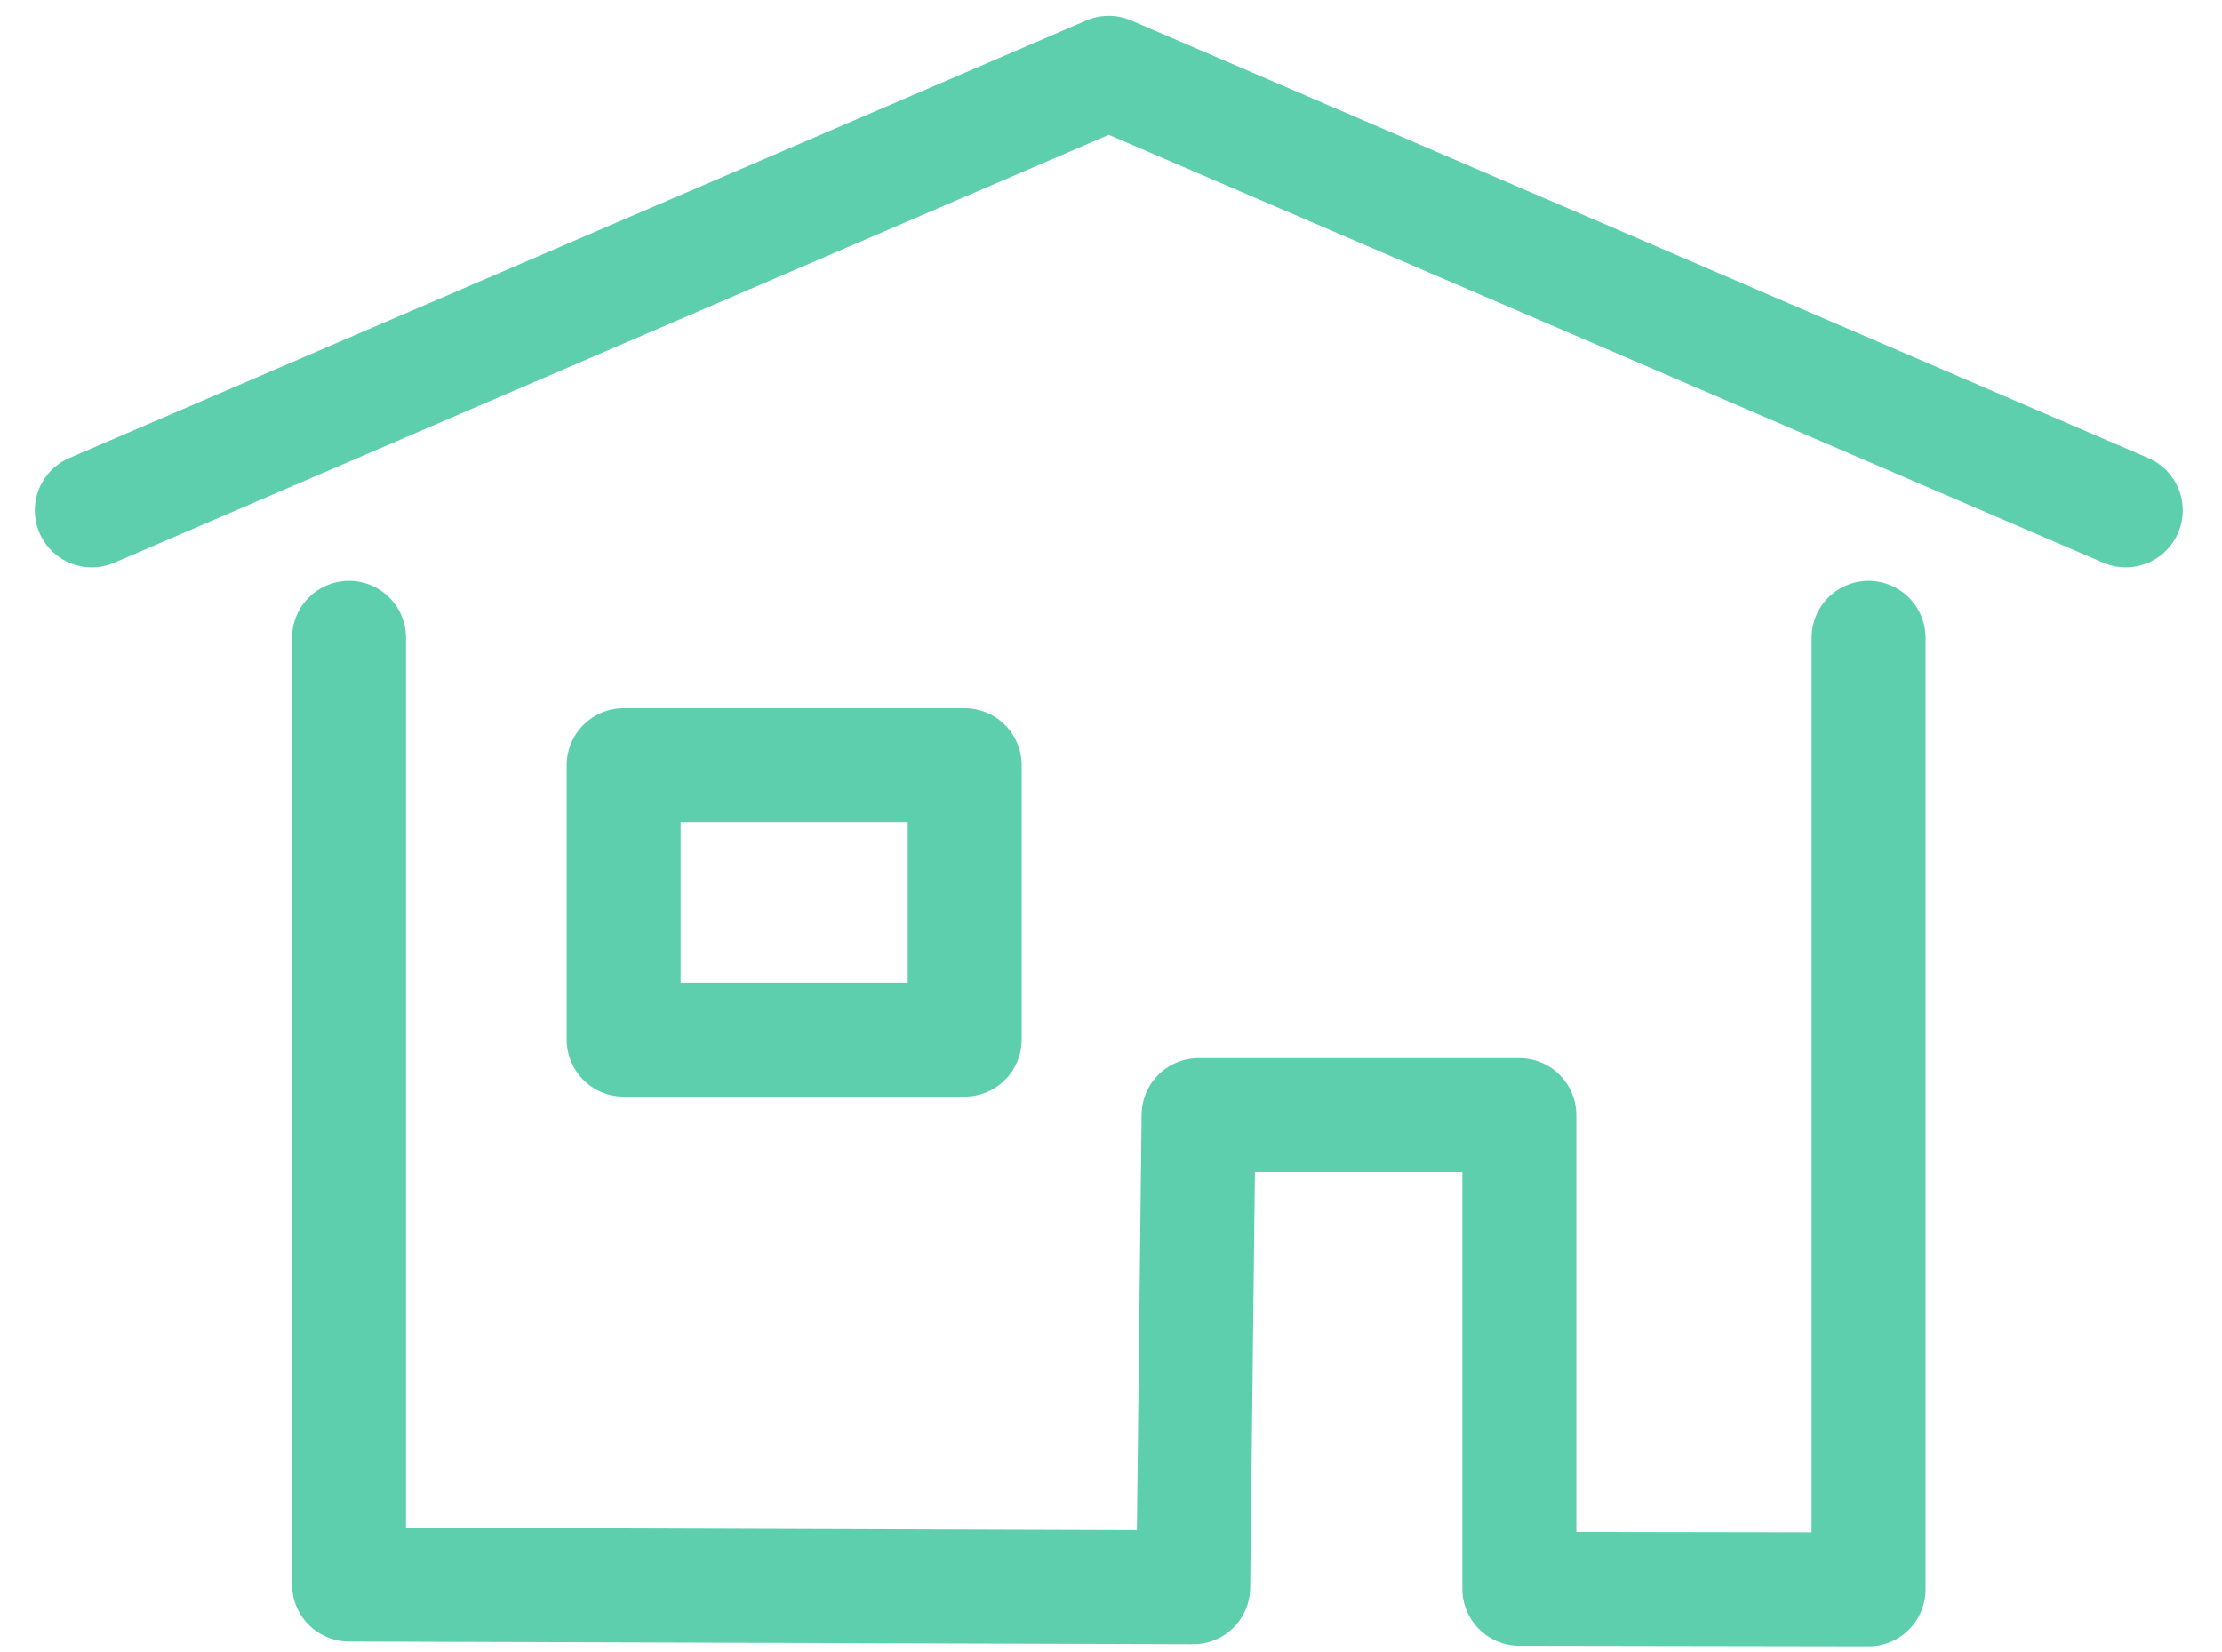
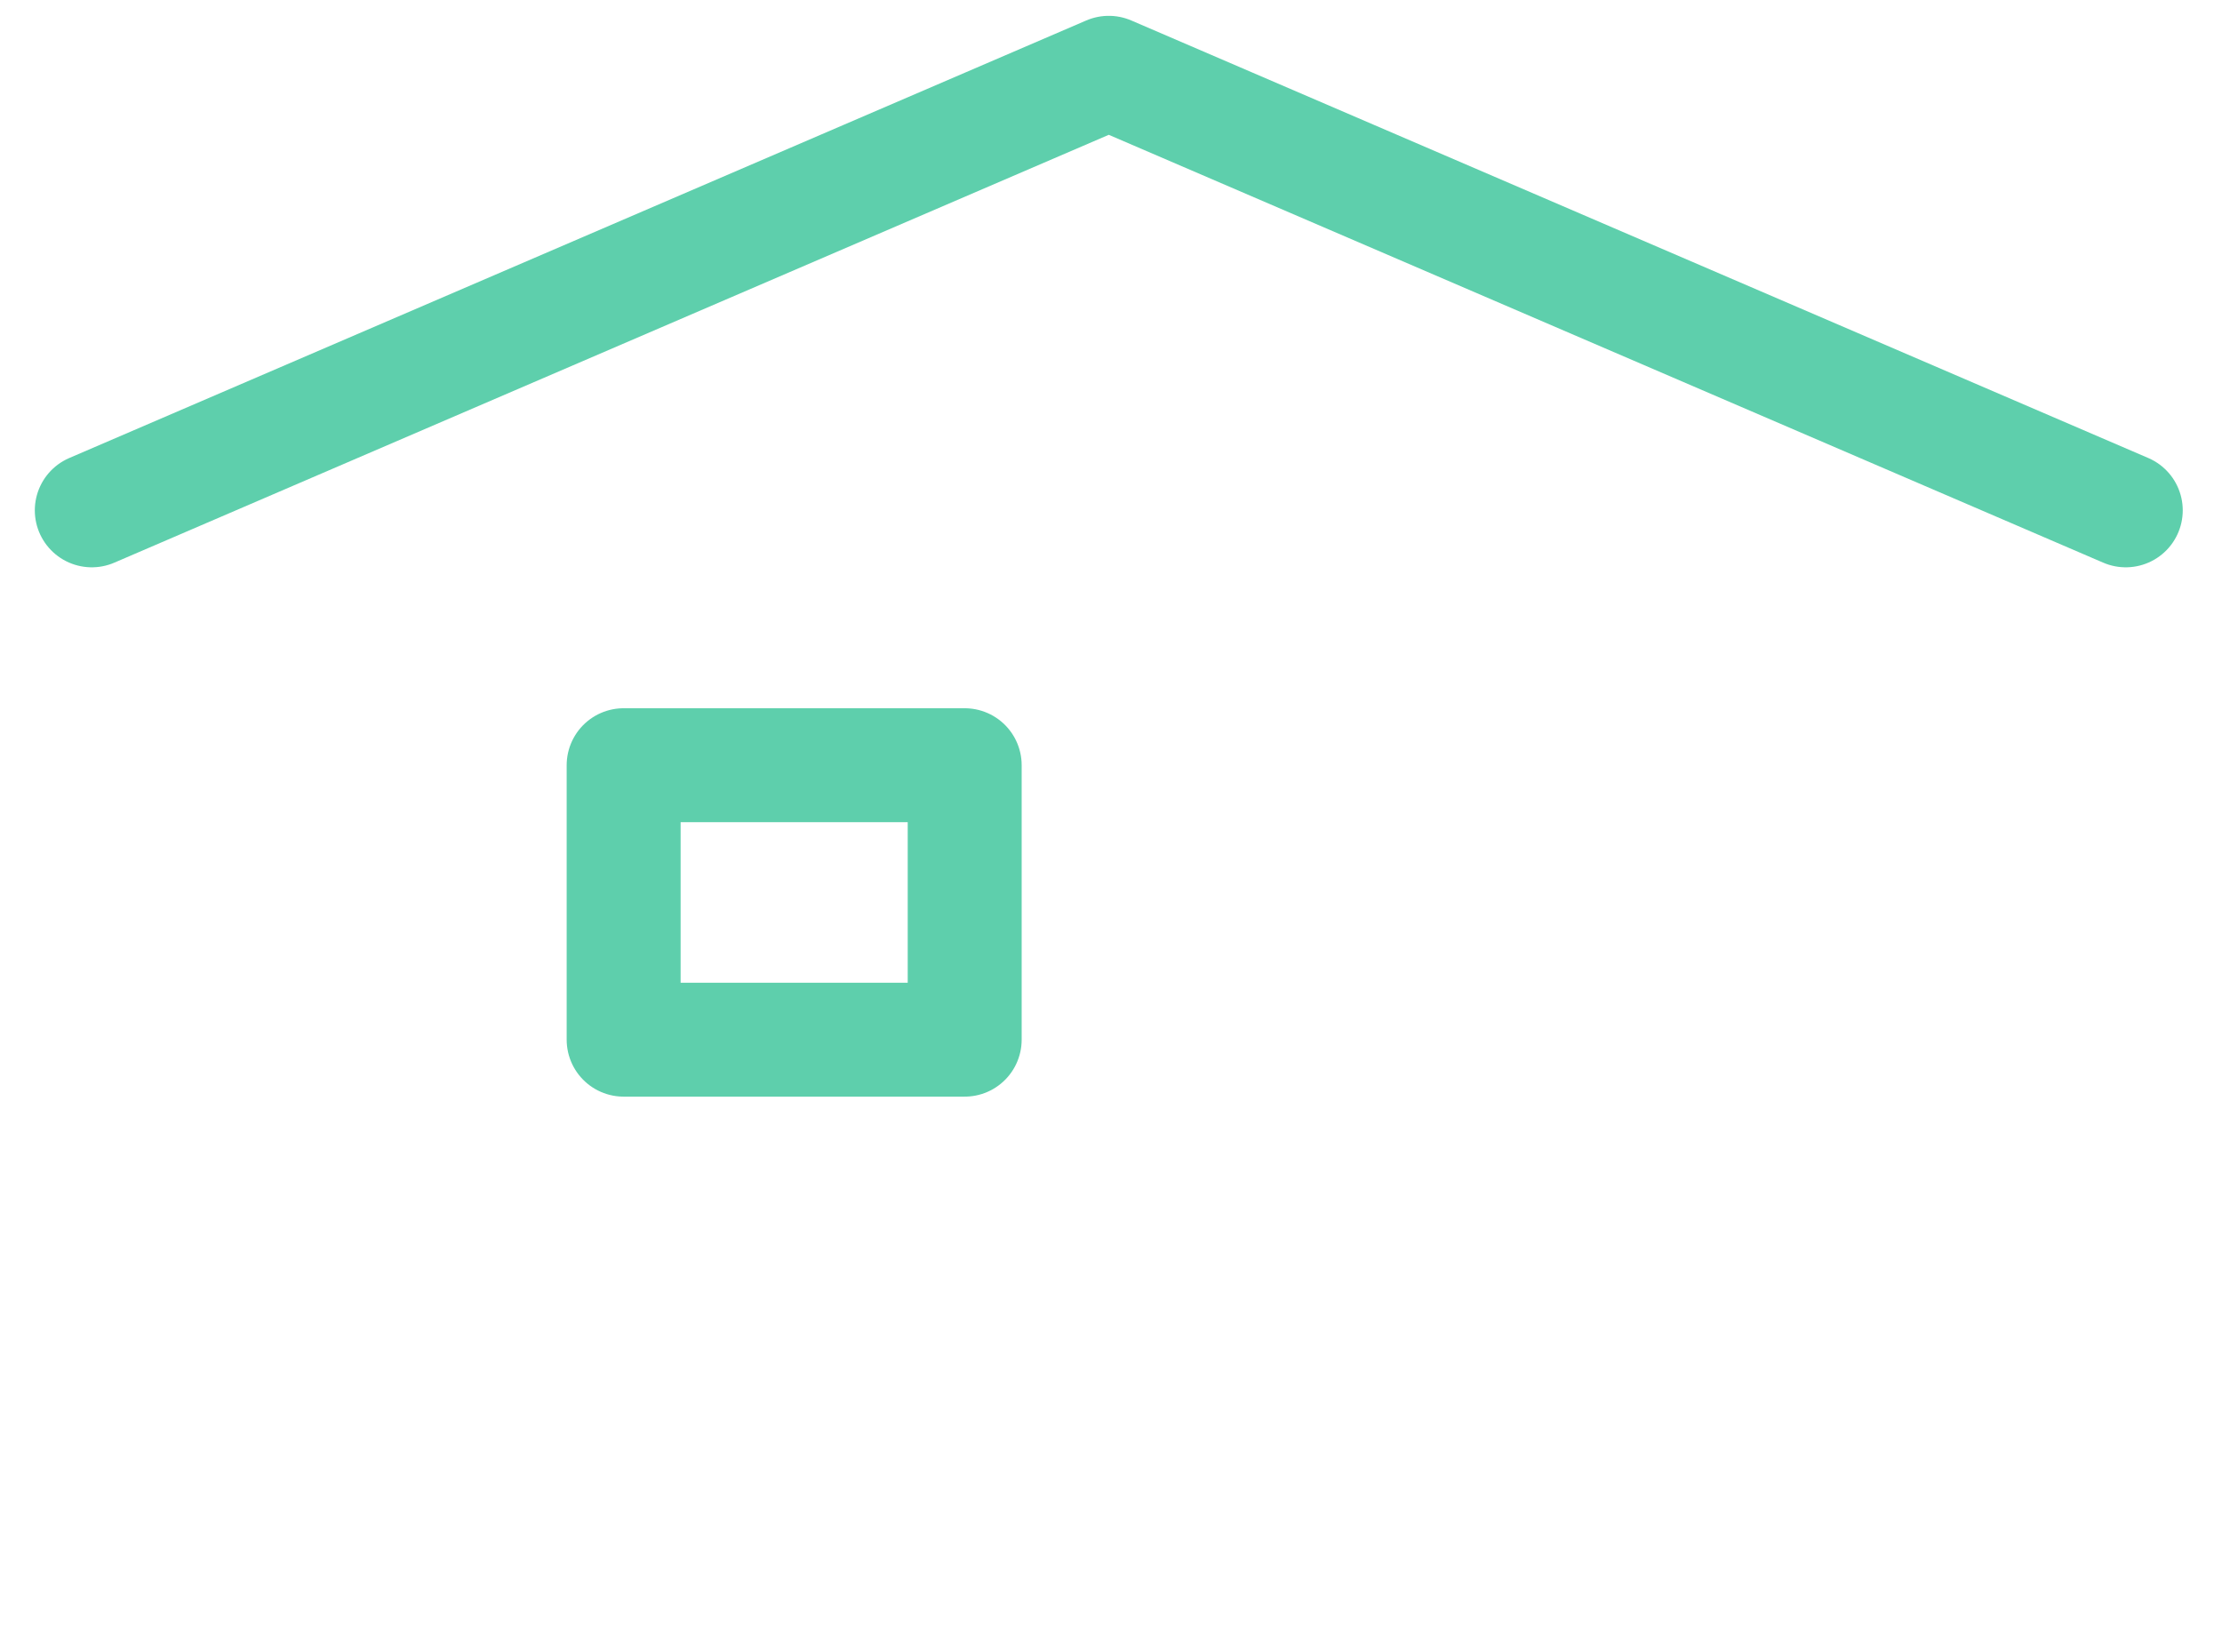
<svg xmlns="http://www.w3.org/2000/svg" width="39px" height="29px" viewBox="0 0 39 29" version="1.1">
  <title>5106CB54-1548-4A31-B928-718BDBB7086C</title>
  <desc>Created with sketchtool.</desc>
  <g id="Home" stroke="none" stroke-width="1" fill="none" fill-rule="evenodd" stroke-linecap="round" stroke-linejoin="round">
    <g id="Home-para-revisão-op3-revisão" transform="translate(-163, -3222)" stroke="#5ECFAC" stroke-width="2">
      <g id="#perfil" transform="translate(-0, 2428.227)">
        <g id="dimensoes" transform="translate(148, 670.436)">
          <g id="habitacao" transform="translate(0, 124.615)">
            <g id="icon-tabela-copy-6" transform="translate(16.5, 0)">
              <polyline id="Stroke-1" points="0.111 7.681 17.961 -5.81648935e-05 35.811 7.681" />
              <polygon id="Stroke-3" points="9.446 16.973 15.432 16.973 15.432 12.155 9.446 12.155" />
-               <polyline id="Stroke-4" points="4.626 9.918 4.626 26.539 19.443 26.587 19.537 18.298 25.167 18.298 25.167 26.614 31.297 26.624 31.297 9.918" />
            </g>
          </g>
        </g>
      </g>
    </g>
  </g>
</svg>